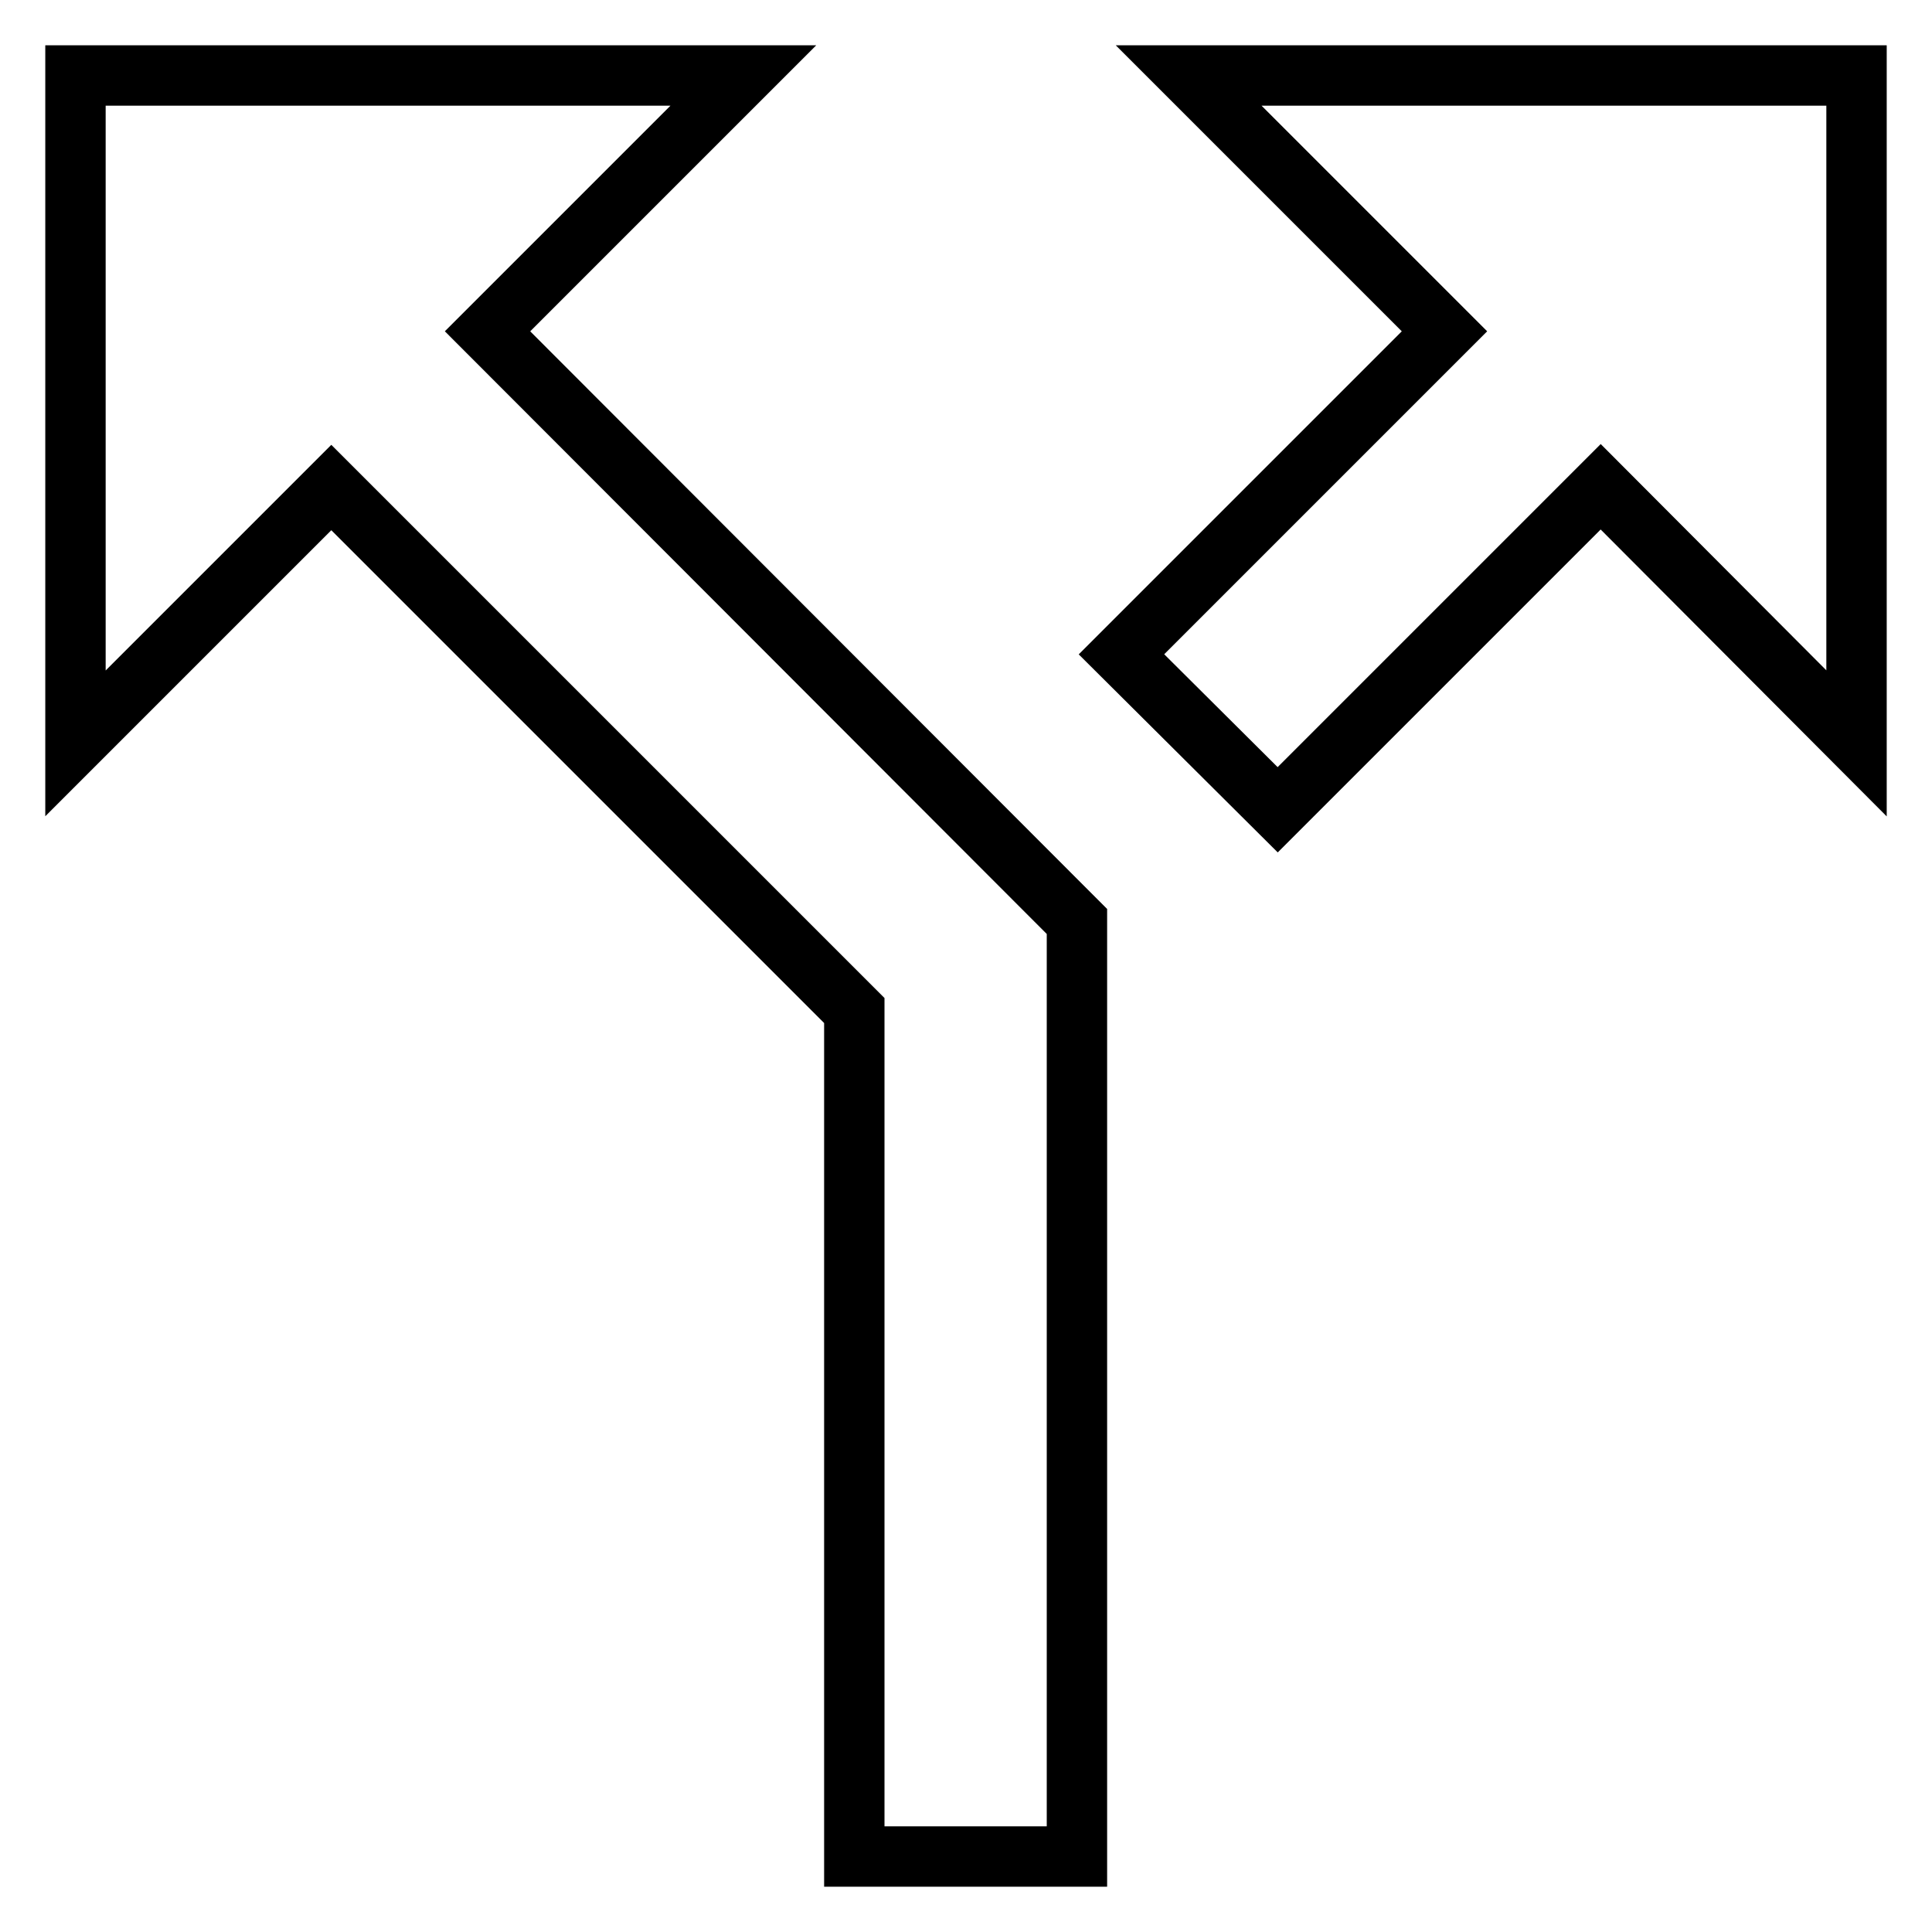
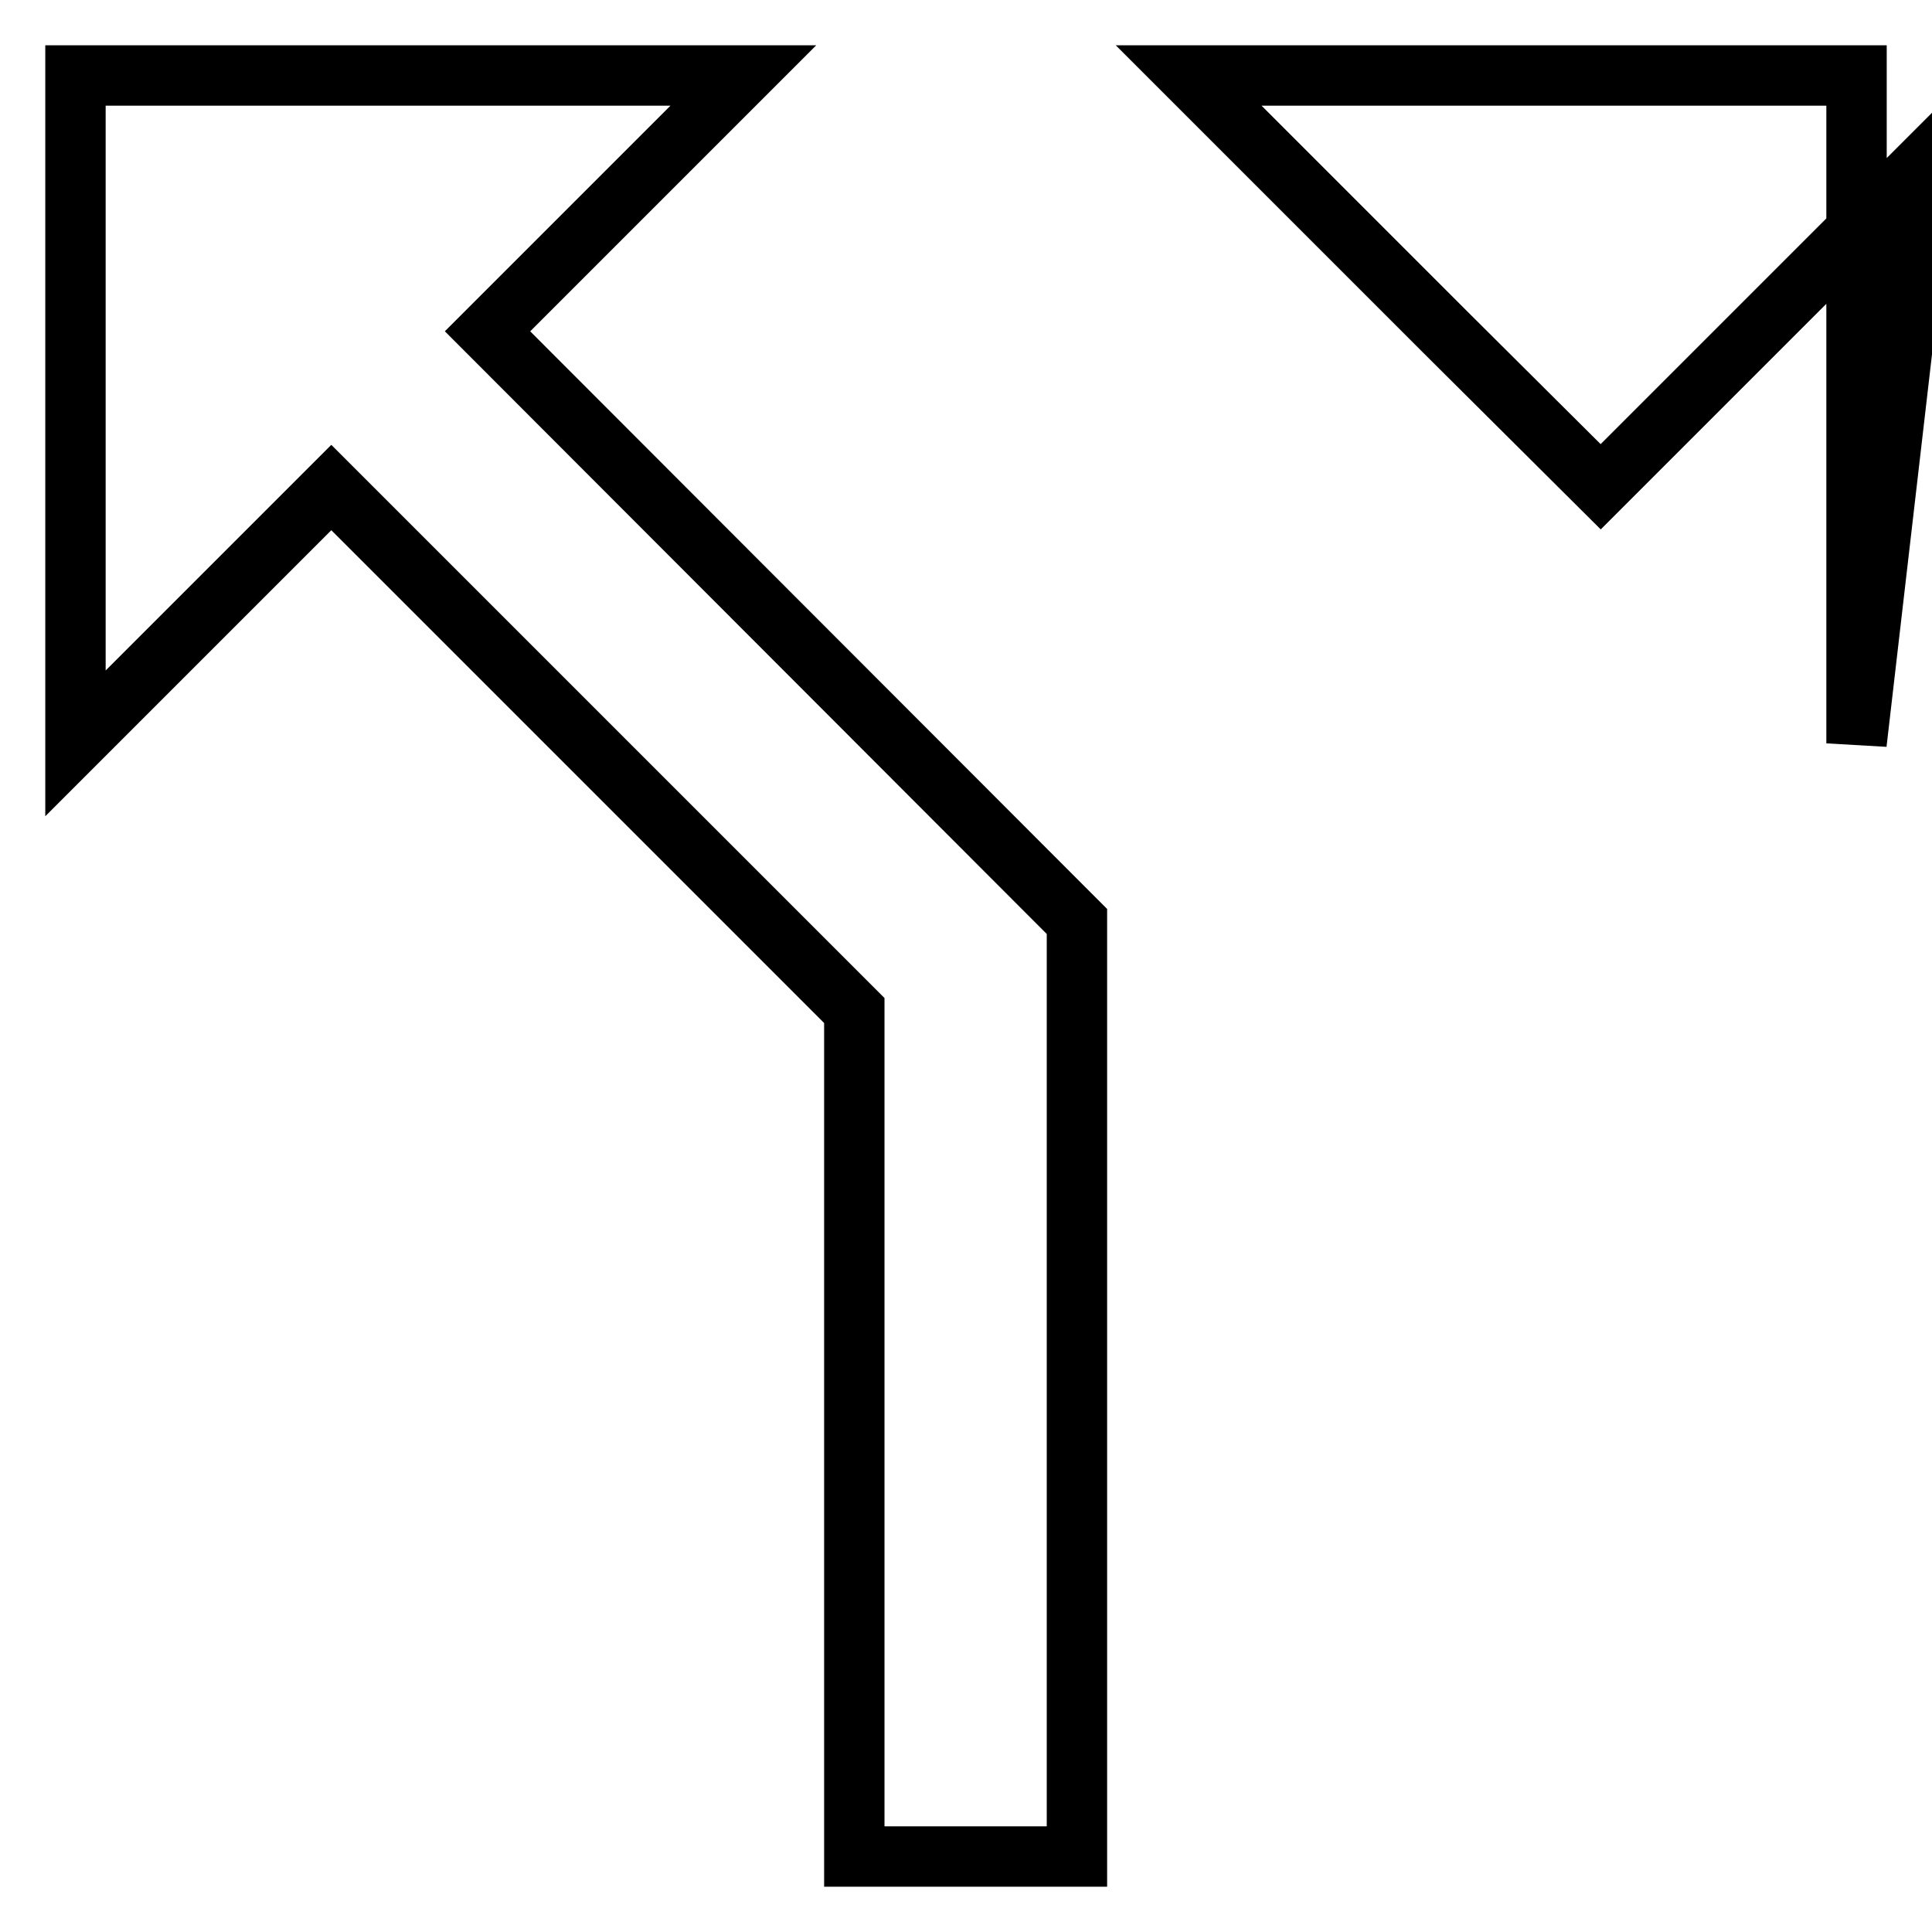
<svg xmlns="http://www.w3.org/2000/svg" version="1.1" x="0px" y="0px" viewBox="0 0 256 256" enable-background="new 0 0 256 256" xml:space="preserve">
  <g>
-     <path stroke-width="8" fill-opacity="0" stroke="#000000" d="M157.5,10l33.9,33.9l-42.8,42.8l20.7,20.6l42.8-42.8L246,98.5V10H157.5z M98.5,10H10v88.5l33.9-33.9 l69.3,69.3V246h29.5V122.1L64.6,43.9L98.5,10z" />
+     <path stroke-width="8" fill-opacity="0" stroke="#000000" d="M157.5,10l33.9,33.9l20.7,20.6l42.8-42.8L246,98.5V10H157.5z M98.5,10H10v88.5l33.9-33.9 l69.3,69.3V246h29.5V122.1L64.6,43.9L98.5,10z" />
  </g>
</svg>